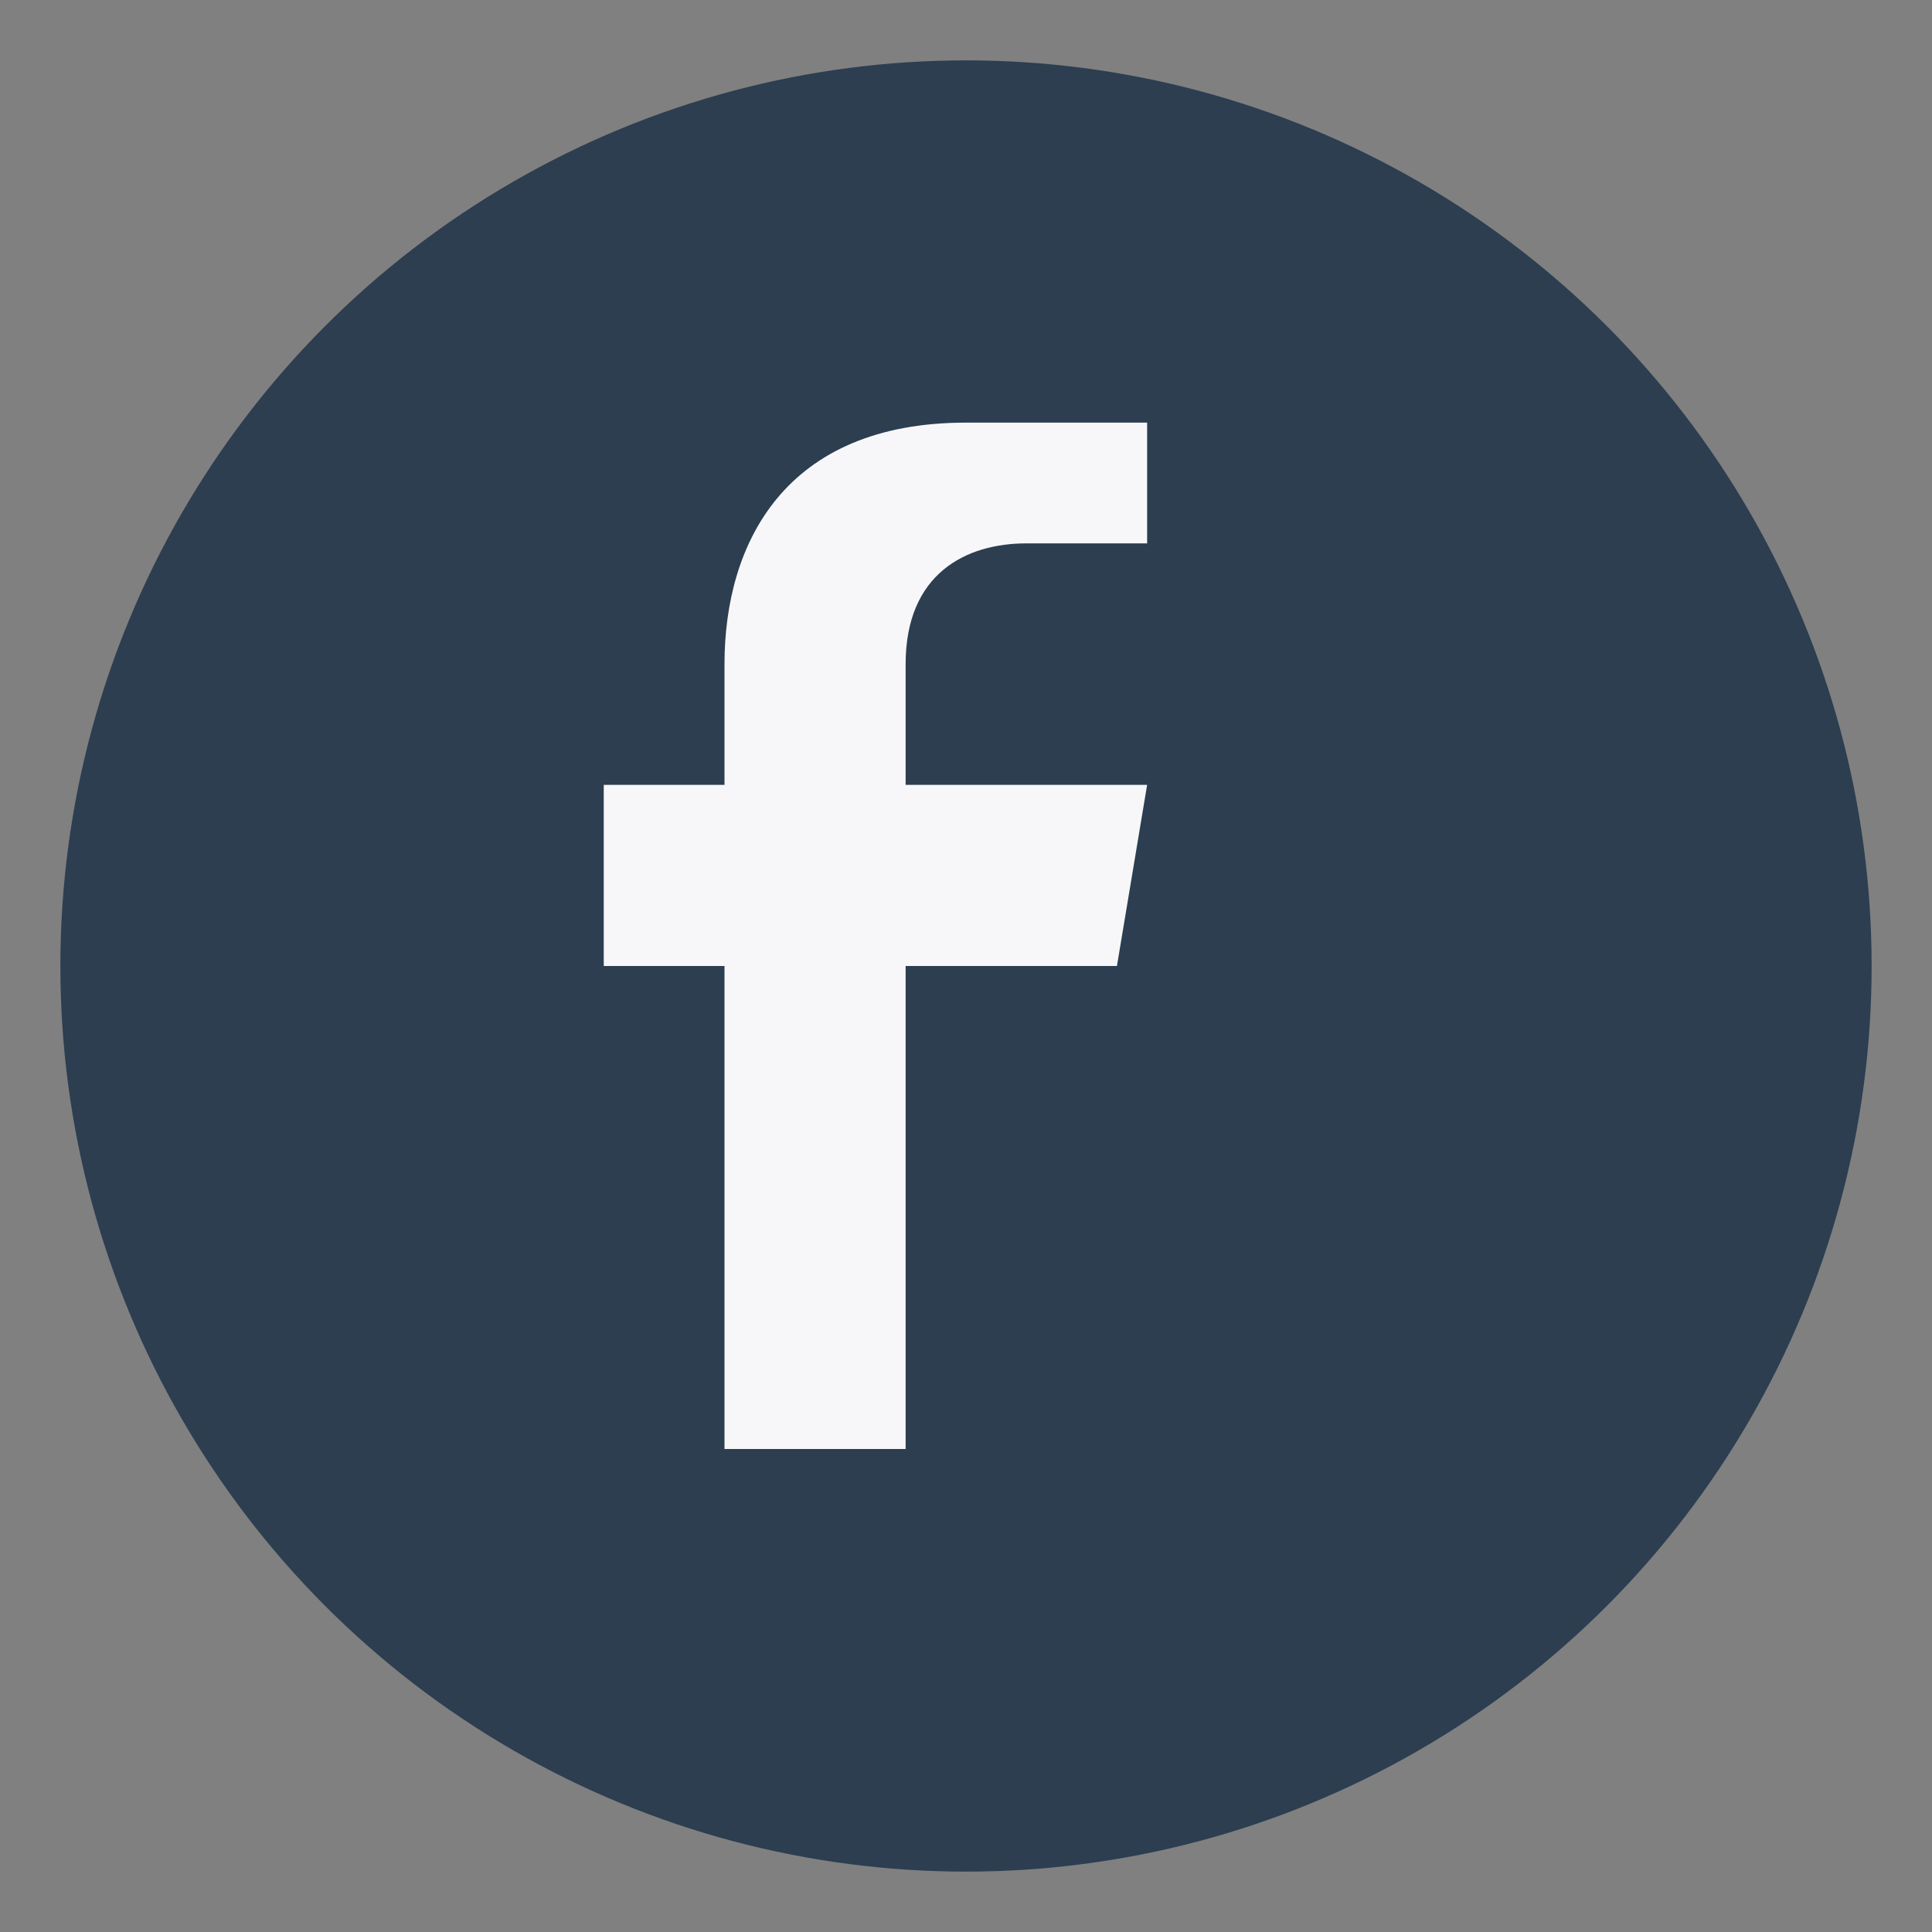
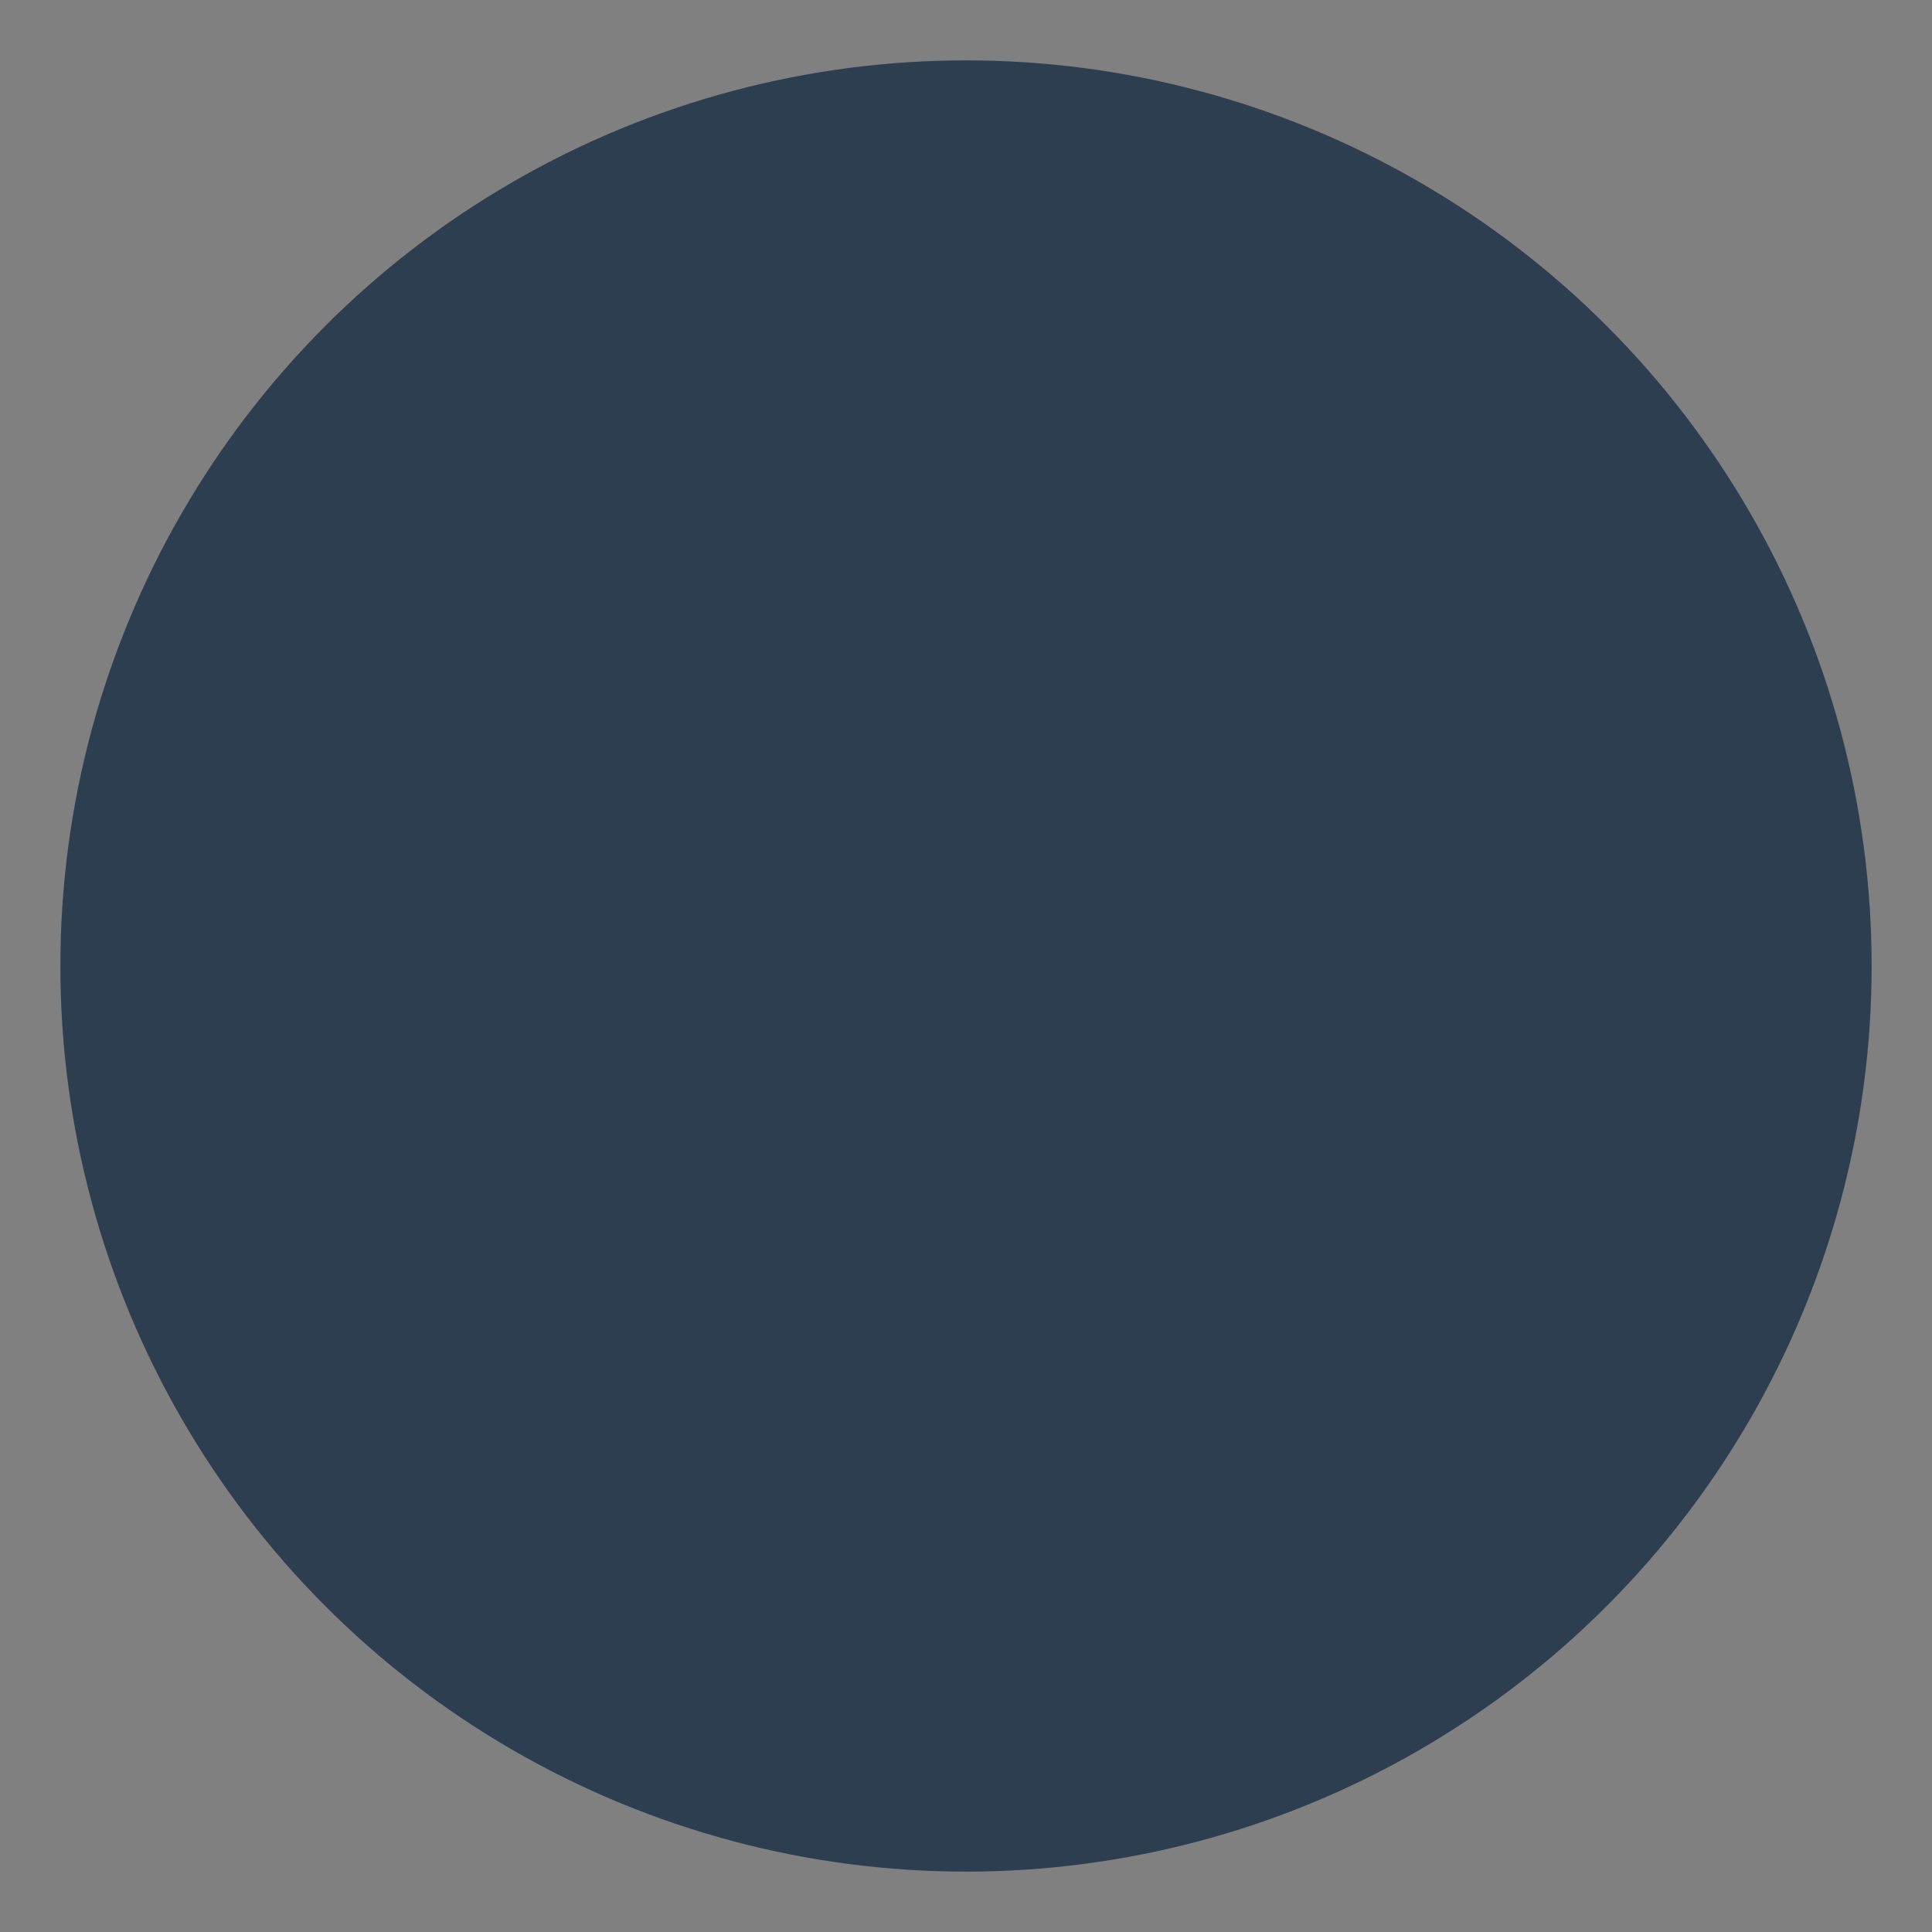
<svg xmlns="http://www.w3.org/2000/svg" width="32" height="32" viewBox="0 0 32 32">
  <rect x="0" y="0" width="32" height="32" fill="#808080" stroke="none" />
  <circle cx="16" cy="16" r="15" fill="#2C3E50" />
-   <path d="M19 9h-2c-1 0-2 .5-2 2v2h4l-.5 3h-3.5v8h-3v-8h-2v-3h2v-2c0-2 1-4 4-4h3v3z" fill="#F7F7F9" />
</svg>